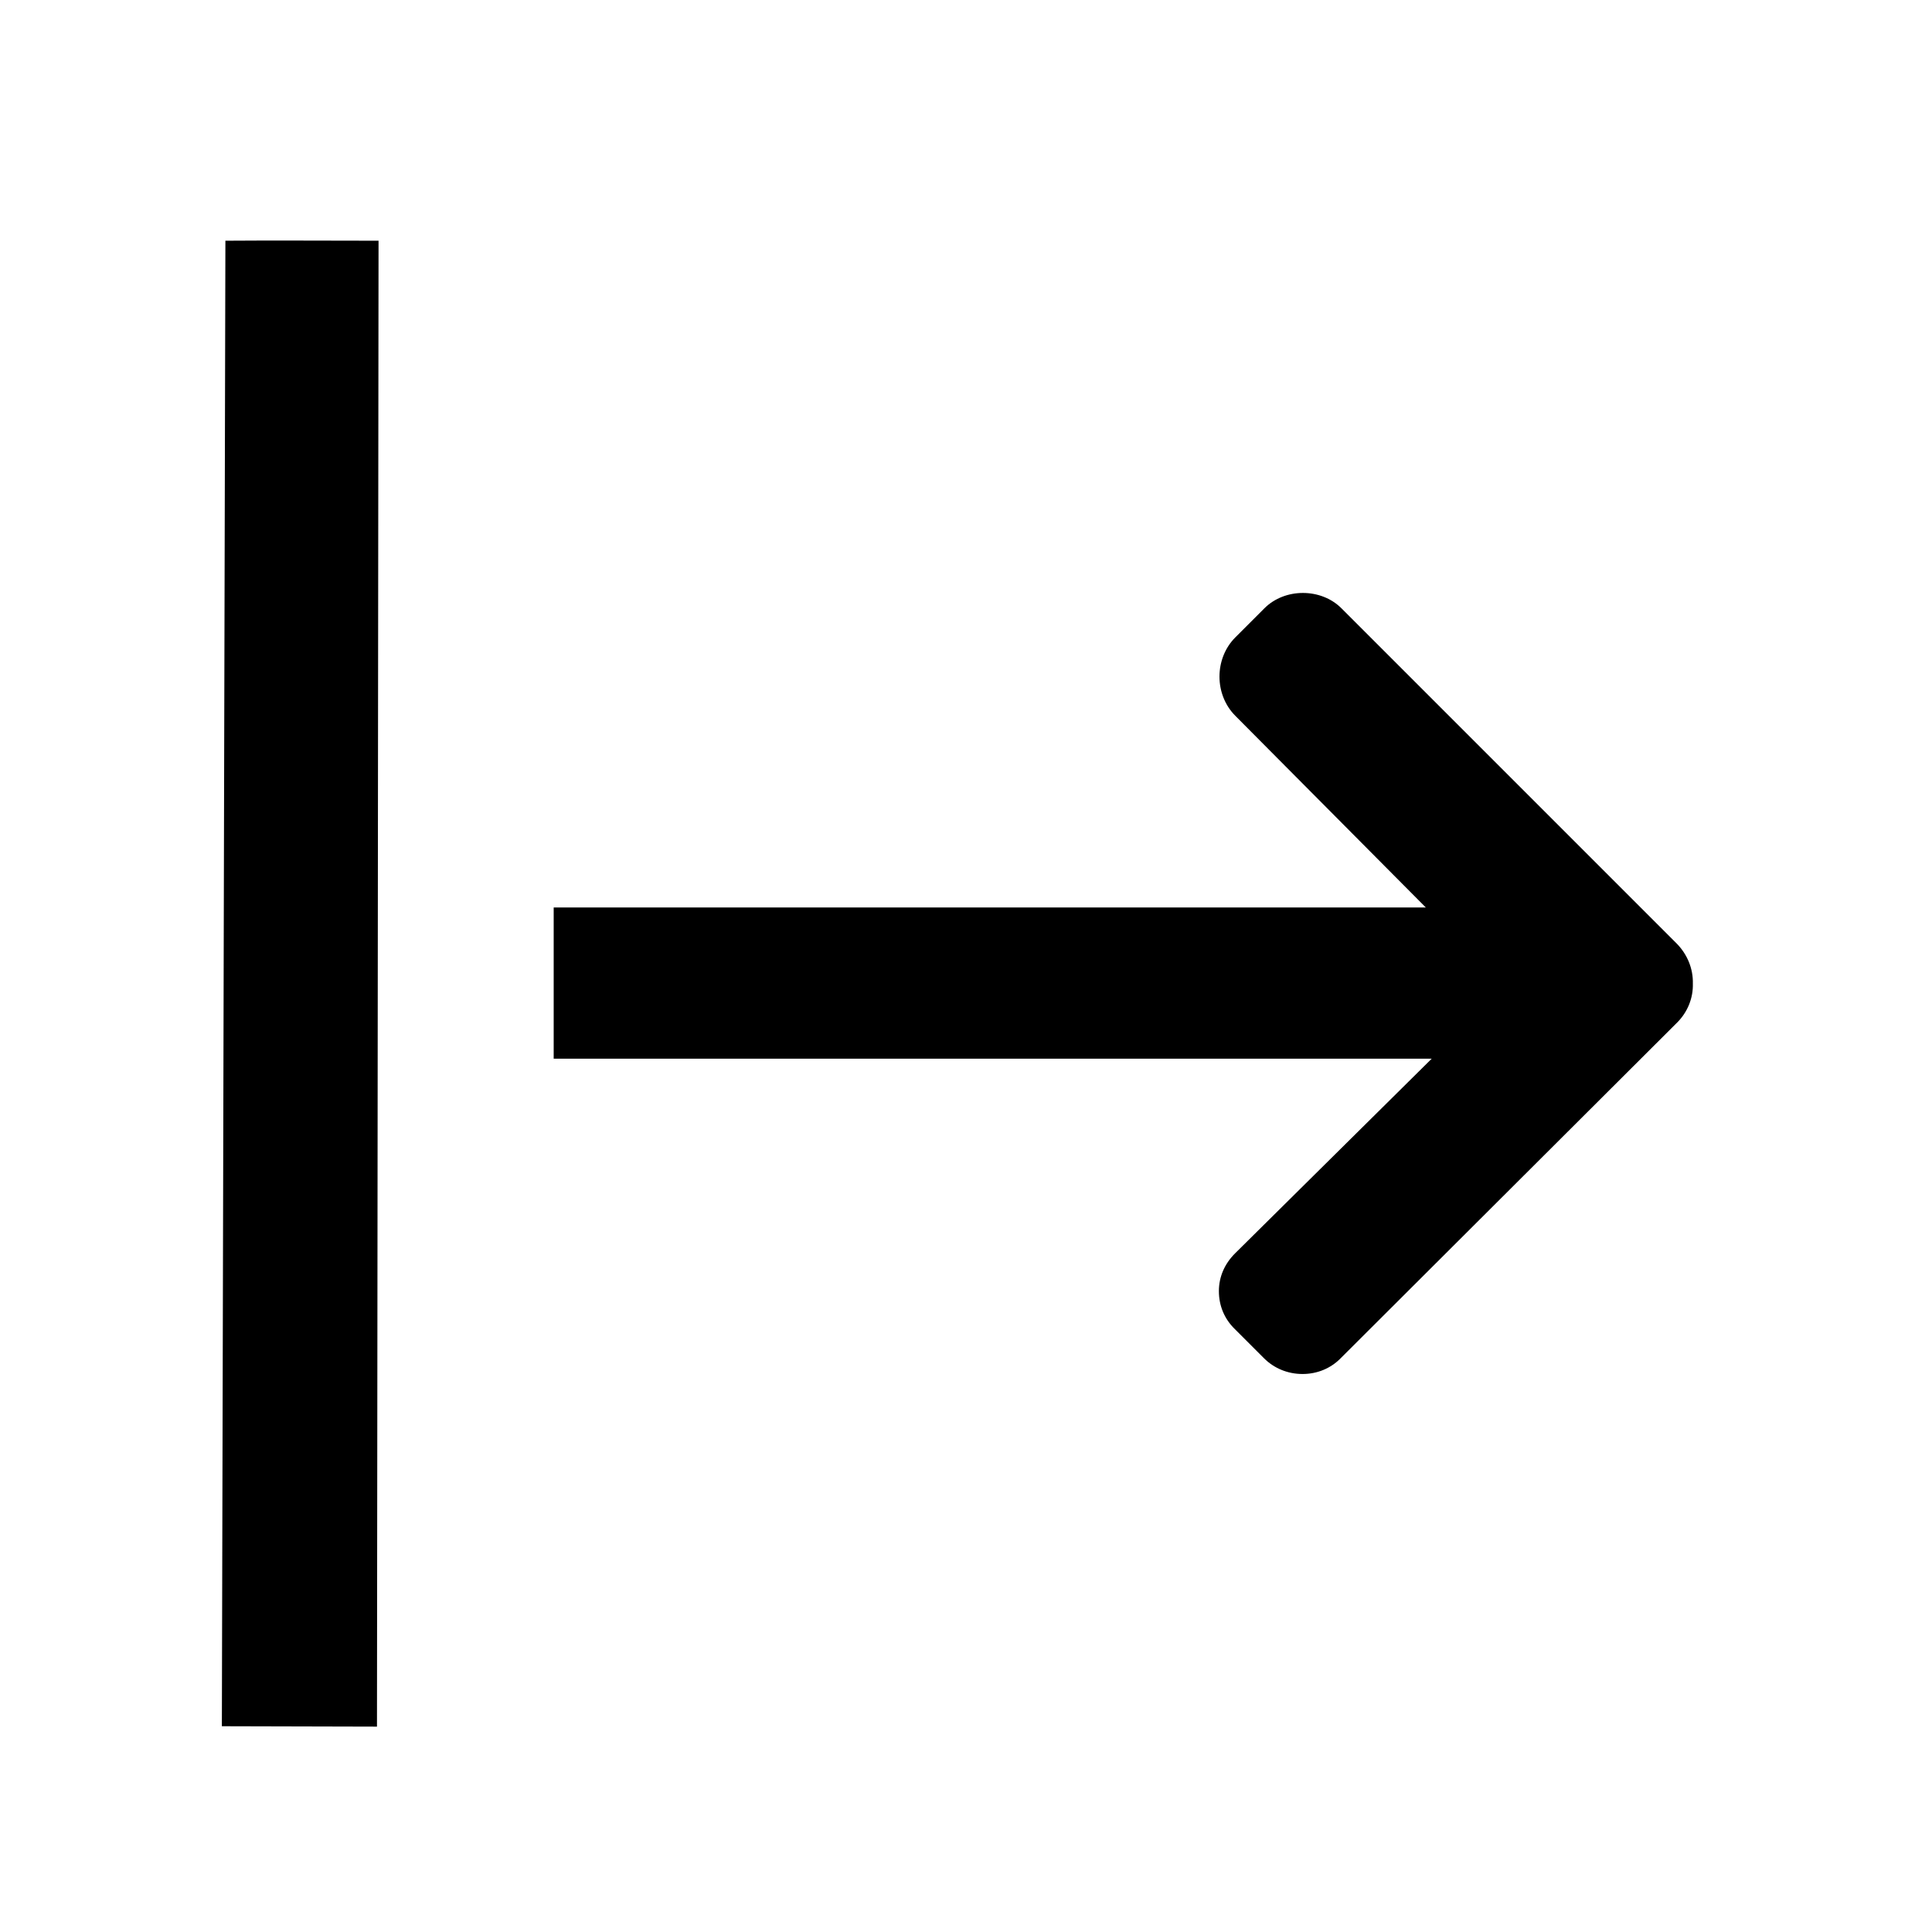
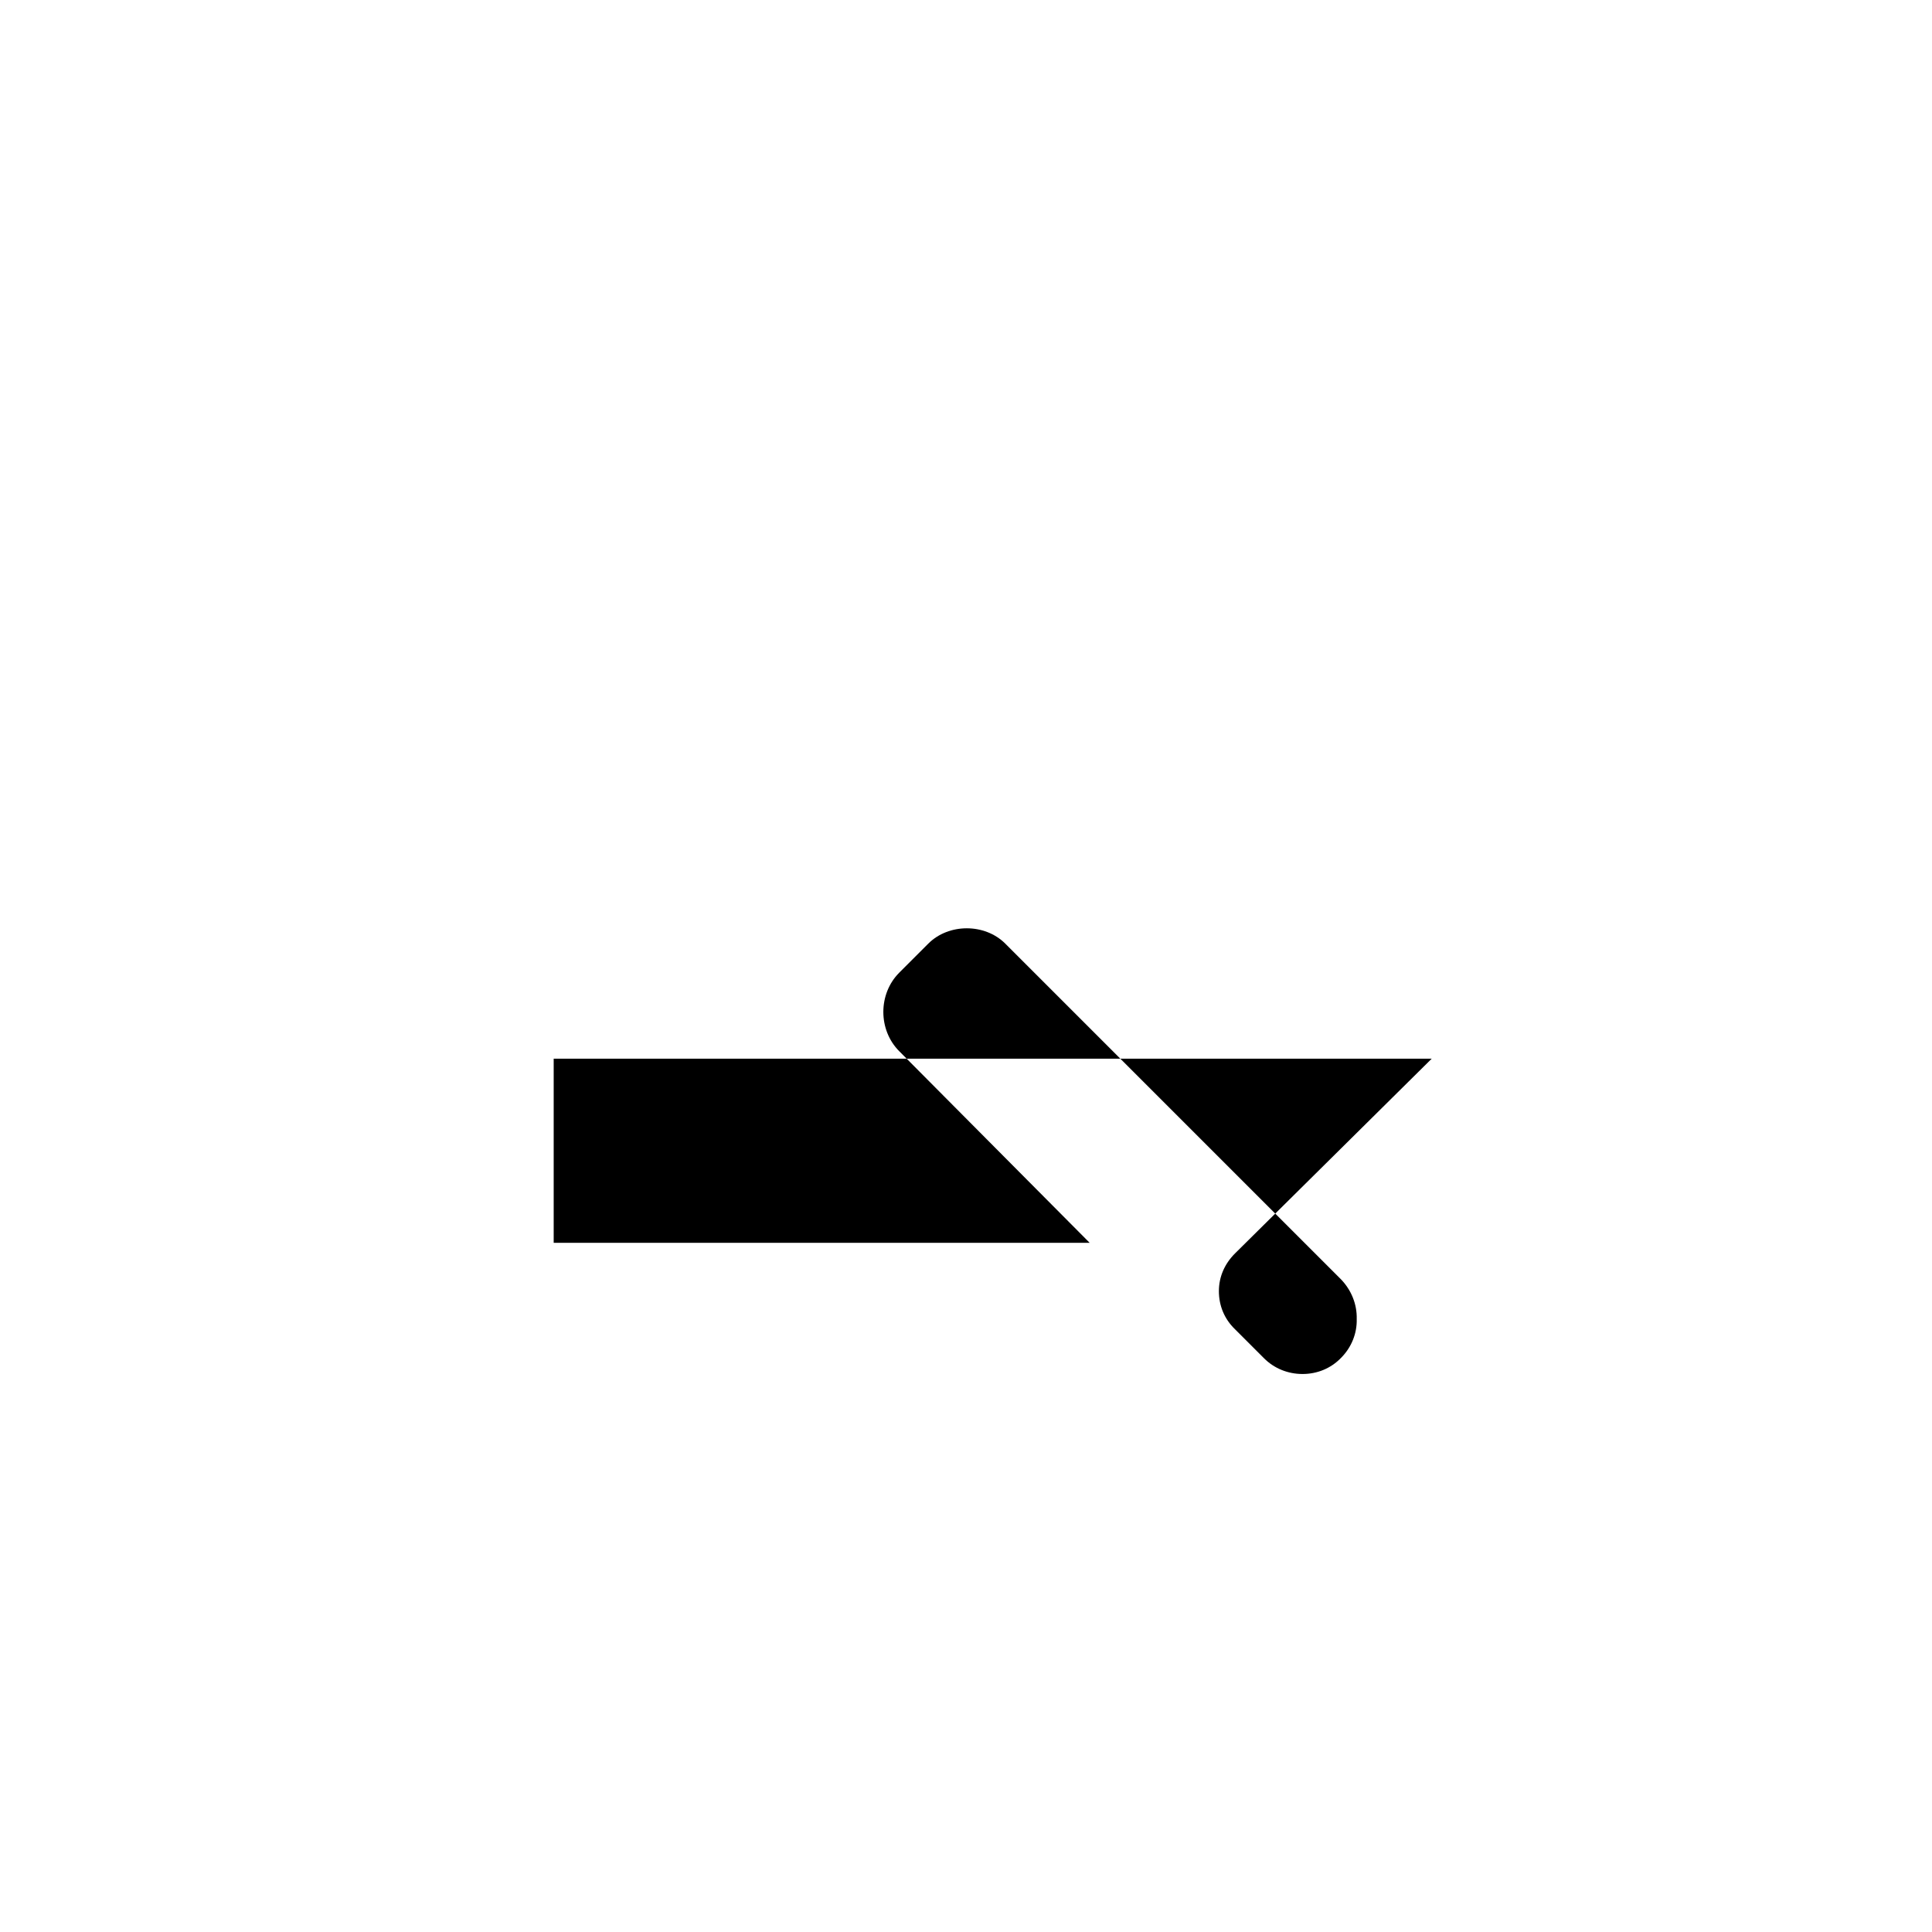
<svg xmlns="http://www.w3.org/2000/svg" version="1.1" id="Layer_1" x="0px" y="0px" viewBox="0 0 492 492" style="enable-background:new 0 0 492 492;" xml:space="preserve">
  <g>
    <g>
-       <path d="M141,269.6h223.6l-50.1,49.6c-2.6,2.6-4.1,5.9-4.1,9.6s1.4,7.1,4.1,9.7l7.4,7.4c2.6,2.6,6.1,4,9.8,4    c3.7,0,7.2-1.4,9.8-4.1l85.6-85.4c2.7-2.7,4.1-6.3,4-9.9c0.1-3.8-1.4-7.4-4-10.1l-85.5-85.5c-5.2-5.2-14.4-5.2-19.6,0l-7.4,7.4    c-5.4,5.4-5.4,14.6,0,20l48.5,48.8H141" />
+       <path d="M141,269.6h223.6l-50.1,49.6c-2.6,2.6-4.1,5.9-4.1,9.6s1.4,7.1,4.1,9.7l7.4,7.4c2.6,2.6,6.1,4,9.8,4    c3.7,0,7.2-1.4,9.8-4.1c2.7-2.7,4.1-6.3,4-9.9c0.1-3.8-1.4-7.4-4-10.1l-85.5-85.5c-5.2-5.2-14.4-5.2-19.6,0l-7.4,7.4    c-5.4,5.4-5.4,14.6,0,20l48.5,48.8H141" />
    </g>
  </g>
  <g>
    <g>
-       <path d="M96,439.7l0.4-378.4c-15.2,0-25.9-0.1-39,0l-0.9,378.3" />
-     </g>
+       </g>
  </g>
</svg>